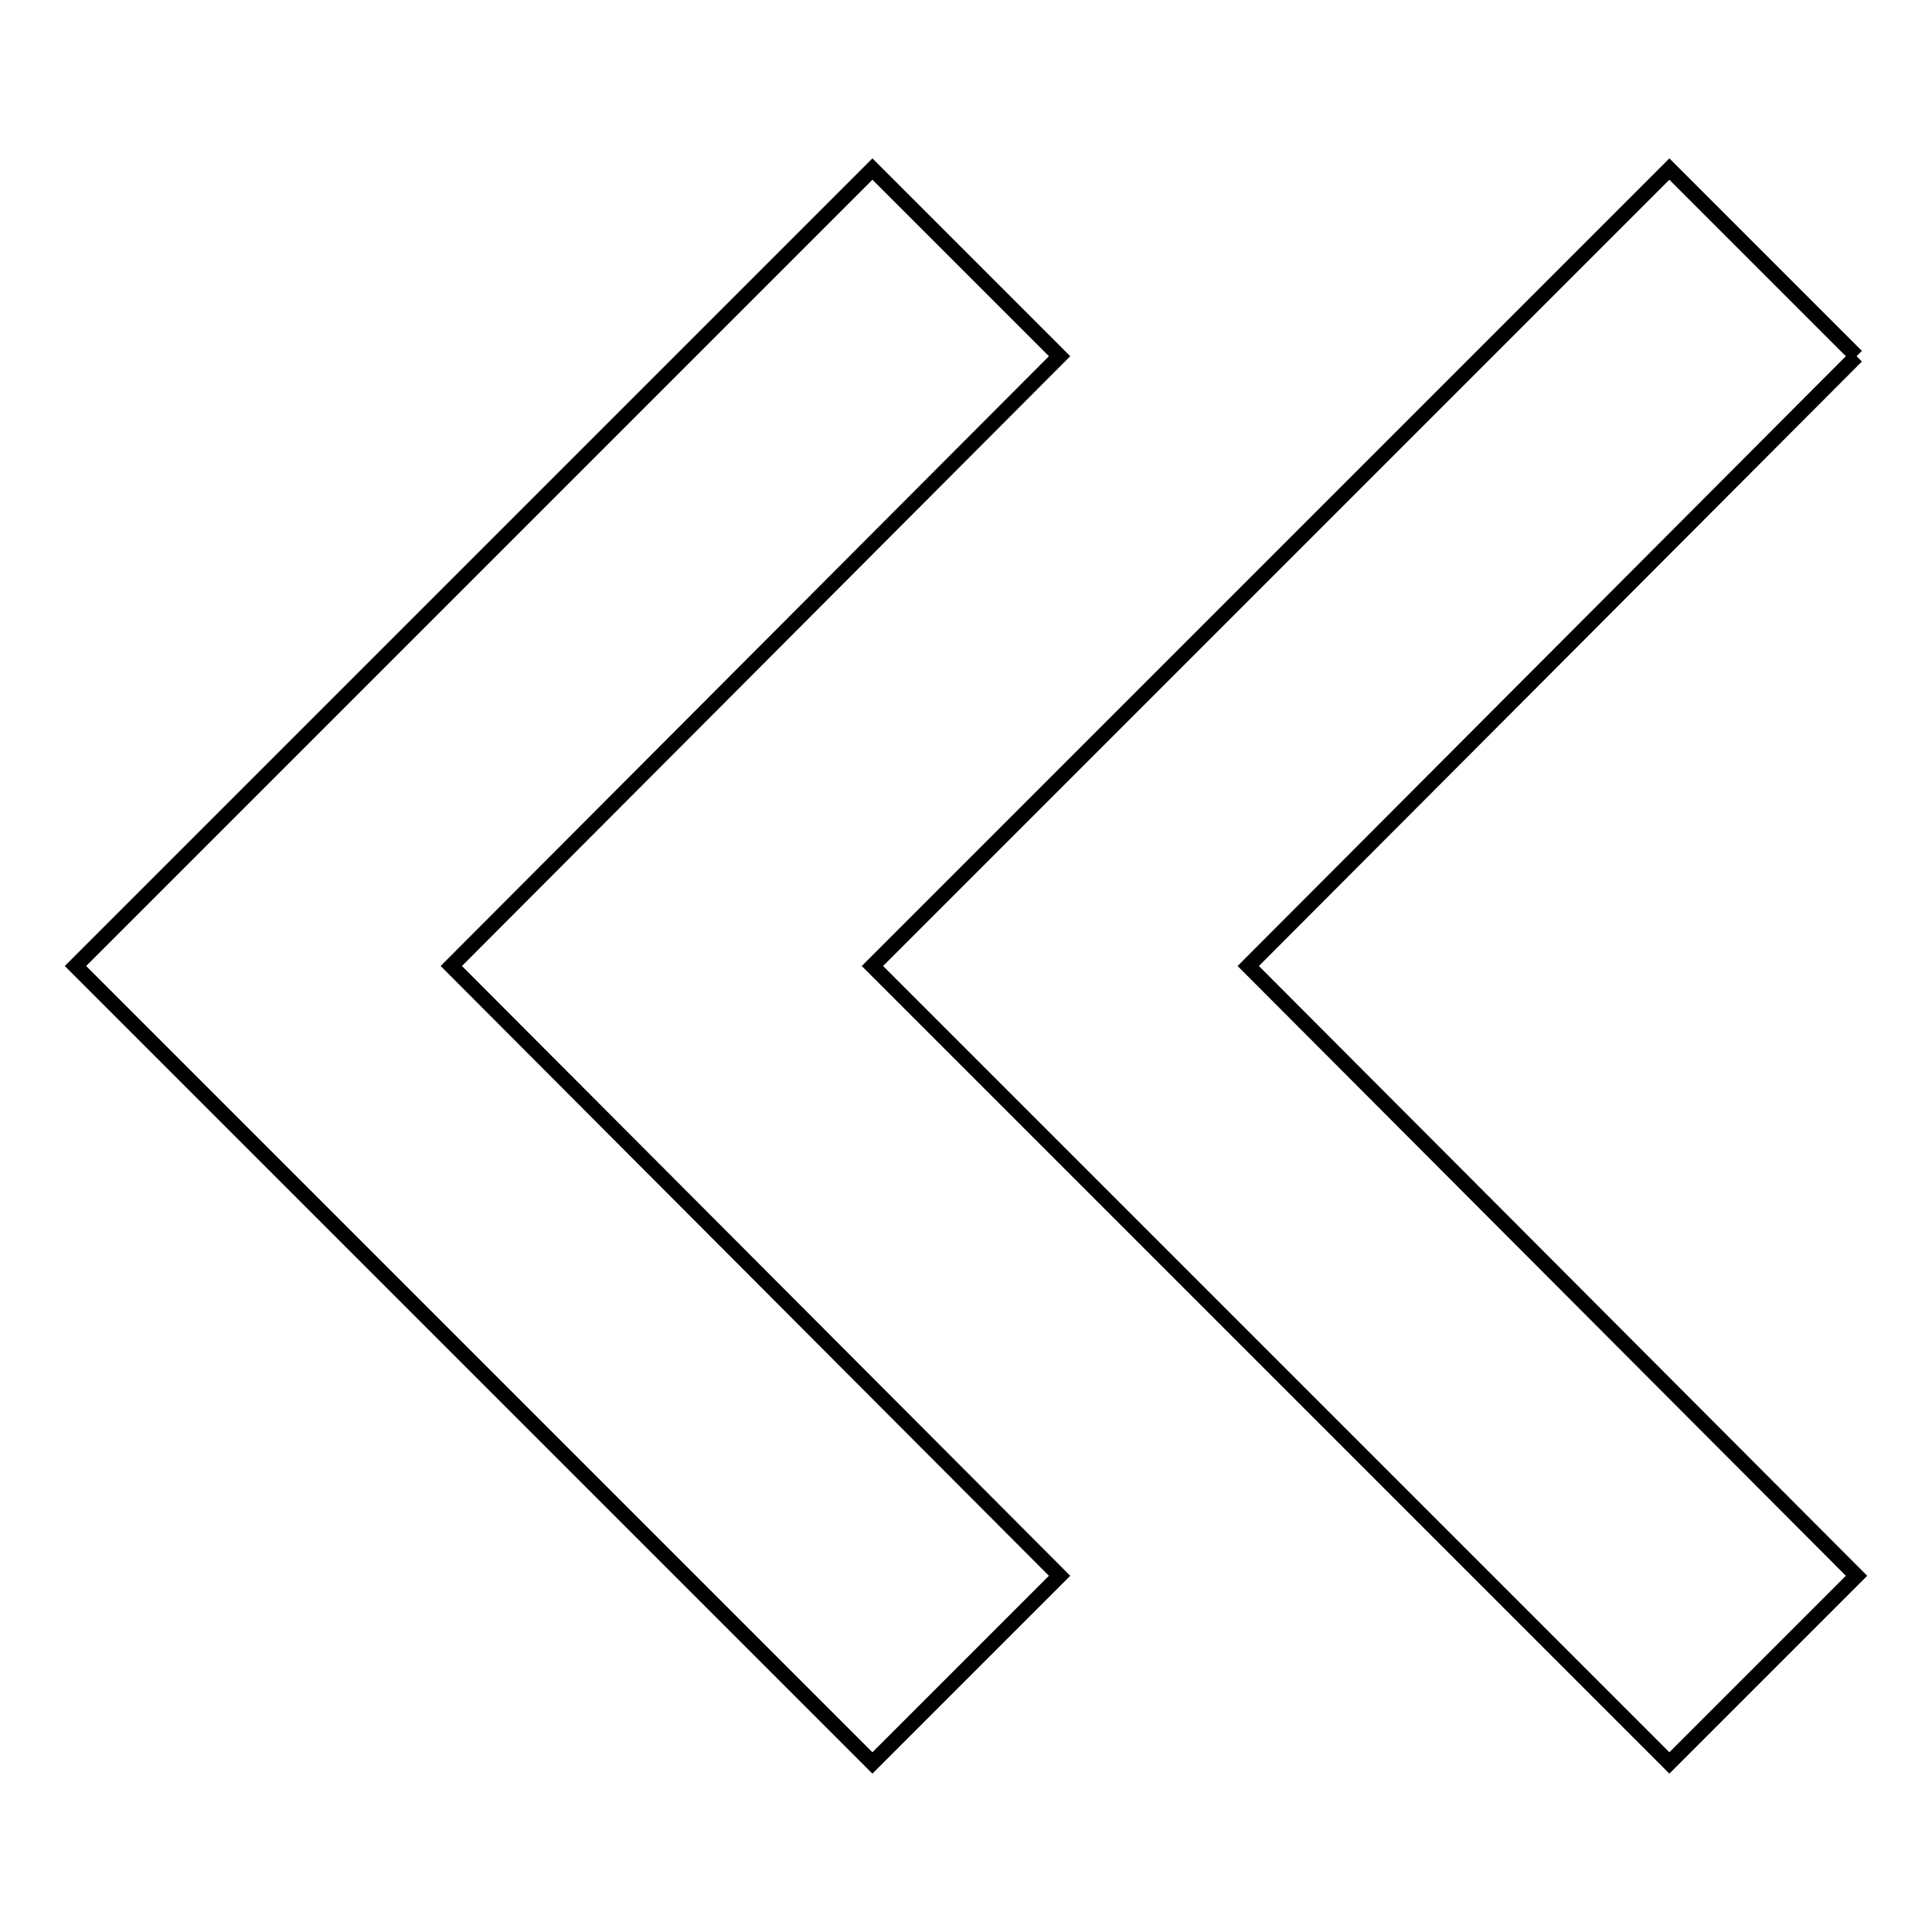
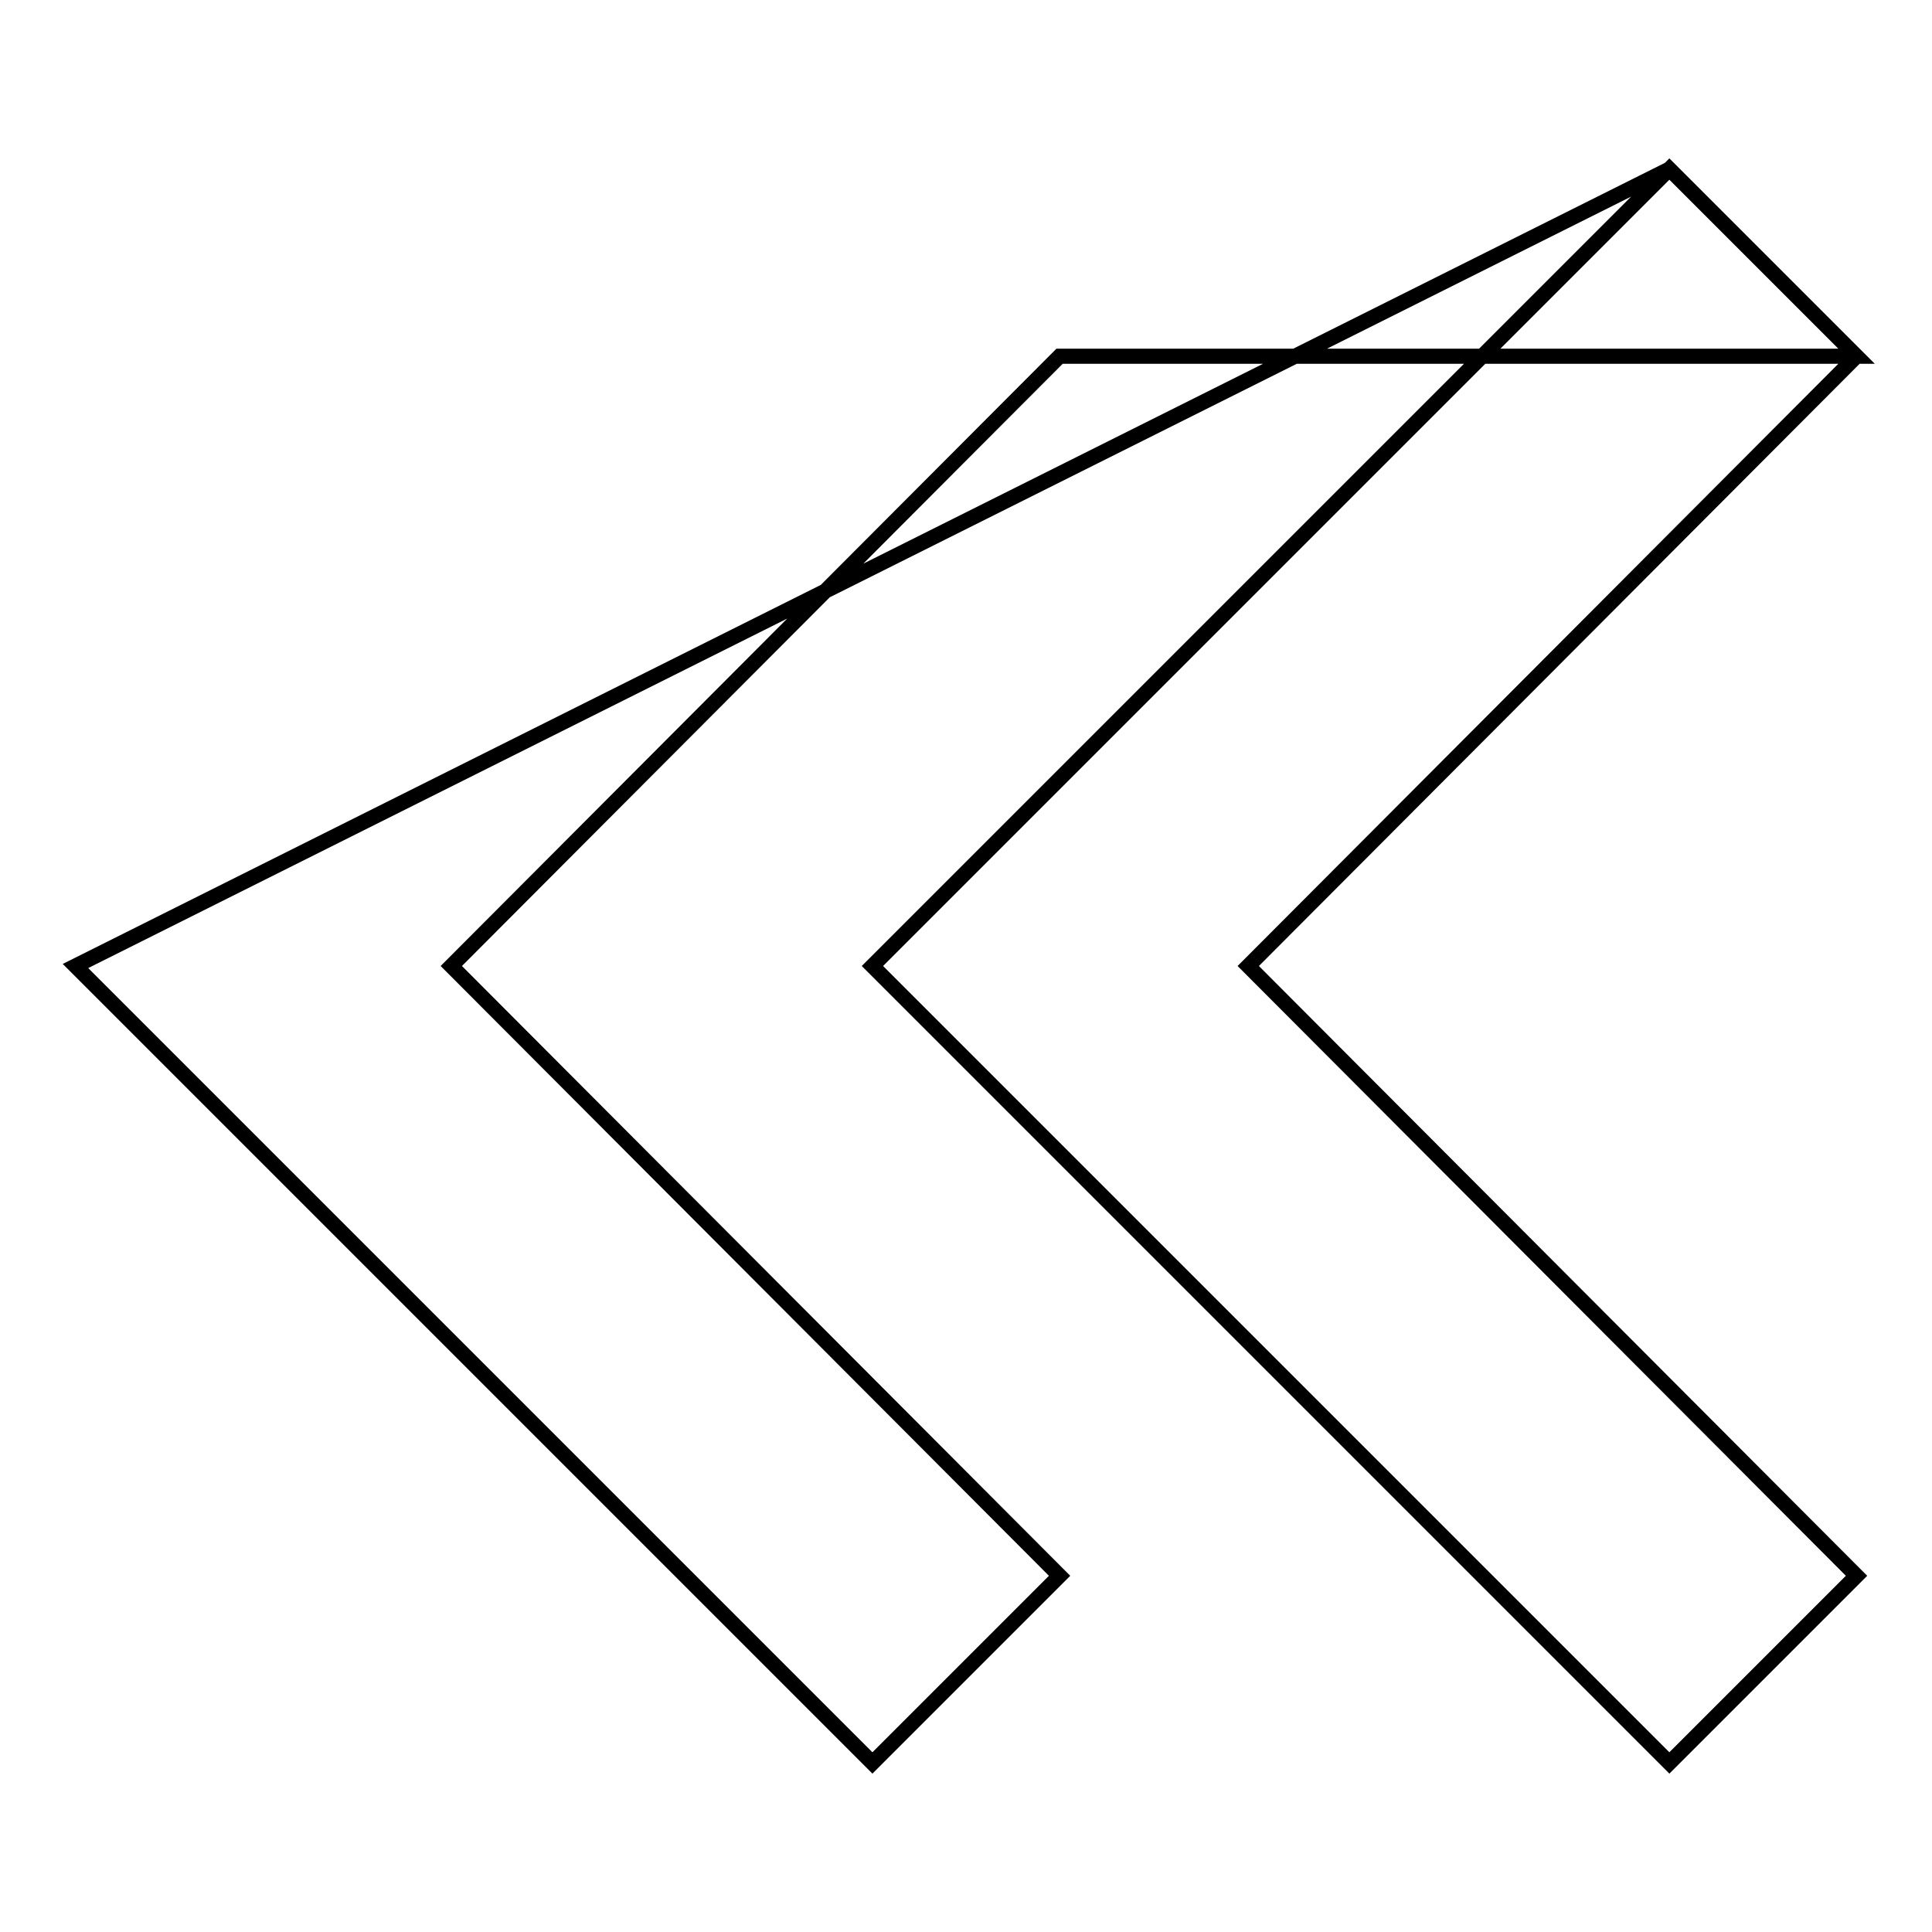
<svg xmlns="http://www.w3.org/2000/svg" version="1.1" x="0px" y="0px" viewBox="0 0 256 256" enable-background="new 0 0 256 256" xml:space="preserve">
  <g>
-     <path stroke-width="2" fill-opacity="0" stroke="#000000" d="M246,47.2l-24.8-24.8L115.6,128l105.6,105.6l24.8-24.8L165.4,128L246,47.2 M140.4,47.2l-24.8-24.8L10,128 l105.6,105.6l24.8-24.8L59.8,128L140.4,47.2z" />
+     <path stroke-width="2" fill-opacity="0" stroke="#000000" d="M246,47.2l-24.8-24.8L115.6,128l105.6,105.6l24.8-24.8L165.4,128L246,47.2 l-24.8-24.8L10,128 l105.6,105.6l24.8-24.8L59.8,128L140.4,47.2z" />
  </g>
</svg>